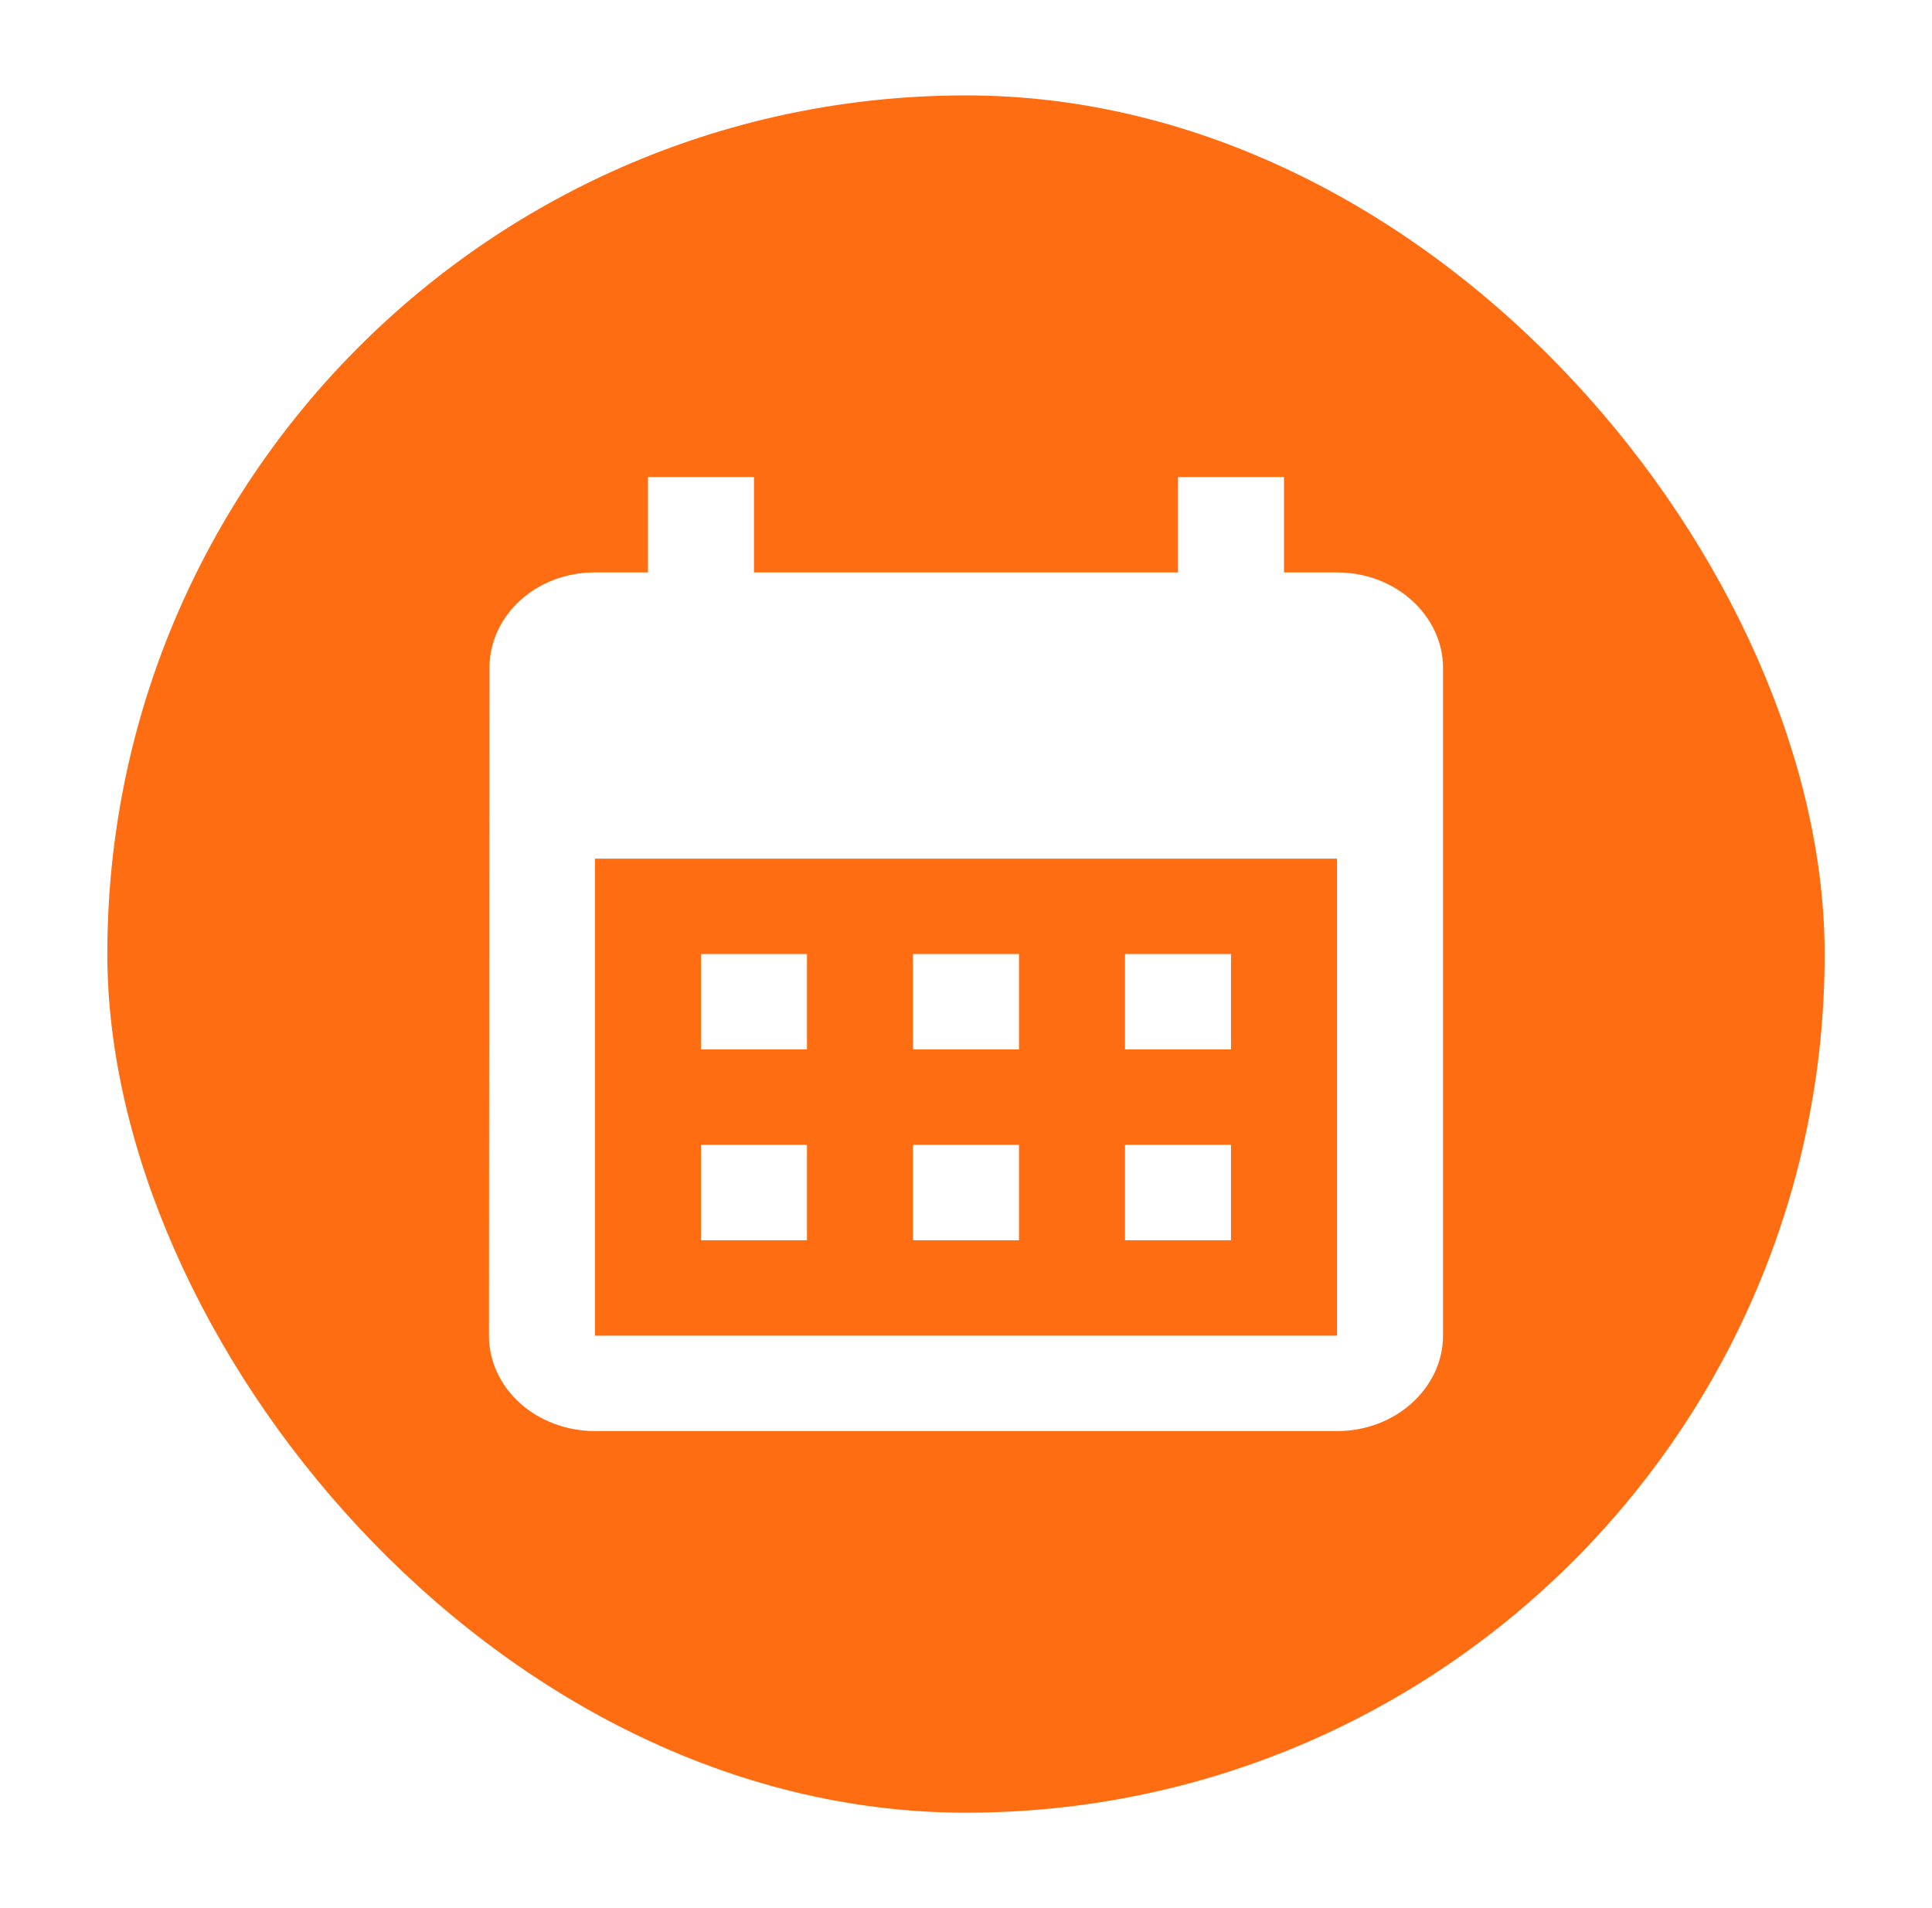
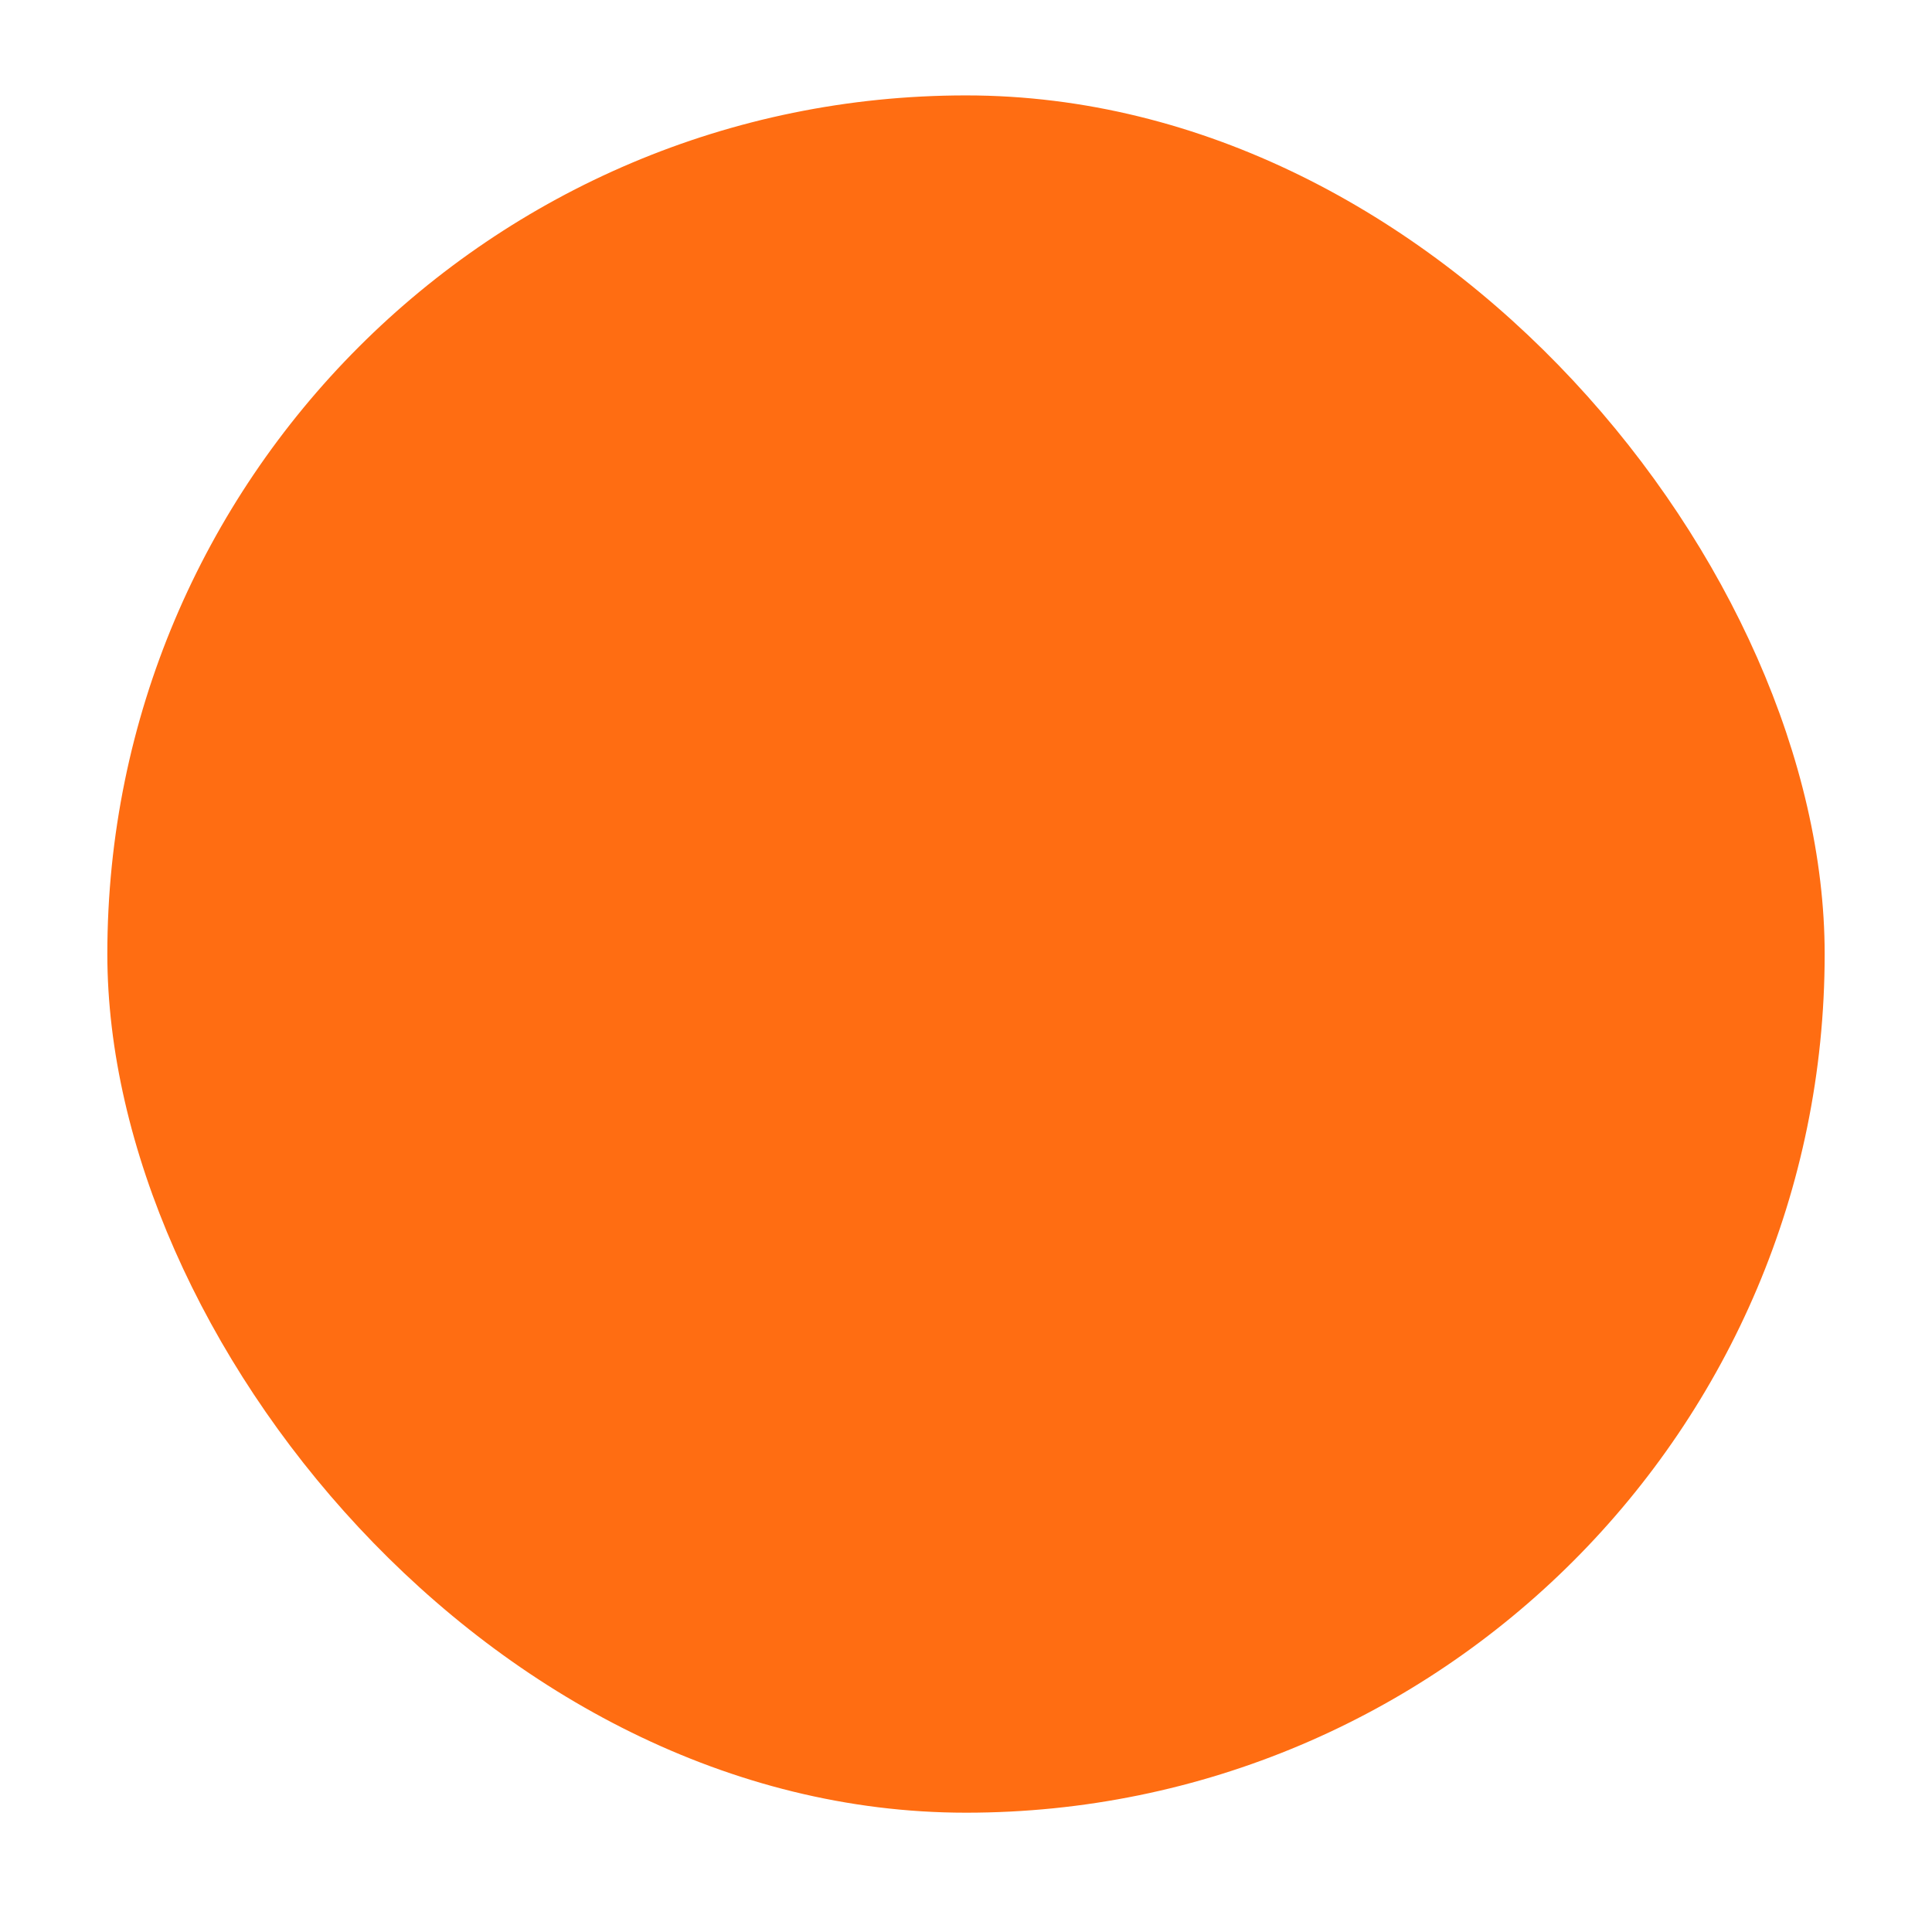
<svg xmlns="http://www.w3.org/2000/svg" width="81" height="80" viewBox="0 0 81 80" fill="none">
  <g filter="url(#filter0_d_228_159)">
    <rect x="4.5" y="2" width="72" height="72" rx="36" fill="#FF6D12" />
-     <path d="M53.333 22V22.5H53.833H56.056C58.275 22.5 60 24.124 60 26V54C60 55.876 58.275 57.5 56.056 57.5H24.944C23.882 57.5 22.873 57.12 22.136 56.457C21.401 55.795 21 54.91 21 54C21 54 21 54 21 54L21.022 26V26C21.022 24.12 22.708 22.5 24.944 22.5H27.167H27.667V22V18.5H31.111V22V22.5H31.611H49.389H49.889V22V18.5H53.333V22ZM56.056 54.5H56.556V54V34V33.5H56.056H24.944H24.444V34V54V54.5H24.944H56.056ZM29.889 41.5V38.5H33.333V41.5H29.889ZM42.222 41.5H38.778V38.5H42.222V41.5ZM47.667 41.5V38.5H51.111V41.5H47.667ZM29.889 49.5V46.5H33.333V49.5H29.889ZM42.222 49.5H38.778V46.5H42.222V49.5ZM47.667 49.5V46.5H51.111V49.5H47.667Z" fill="white" stroke="white" />
  </g>
  <defs>
    <filter id="filter0_d_228_159" x="0.5" y="0" width="80" height="80" filterUnits="userSpaceOnUse" color-interpolation-filters="sRGB">
      <feFlood flood-opacity="0" result="BackgroundImageFix" />
      <feColorMatrix in="SourceAlpha" type="matrix" values="0 0 0 0 0 0 0 0 0 0 0 0 0 0 0 0 0 0 127 0" result="hardAlpha" />
      <feOffset dy="2" />
      <feGaussianBlur stdDeviation="2" />
      <feColorMatrix type="matrix" values="0 0 0 0 0 0 0 0 0 0 0 0 0 0 0 0 0 0 0.1 0" />
      <feBlend mode="normal" in2="BackgroundImageFix" result="effect1_dropShadow_228_159" />
      <feBlend mode="normal" in="SourceGraphic" in2="effect1_dropShadow_228_159" result="shape" />
    </filter>
  </defs>
</svg>